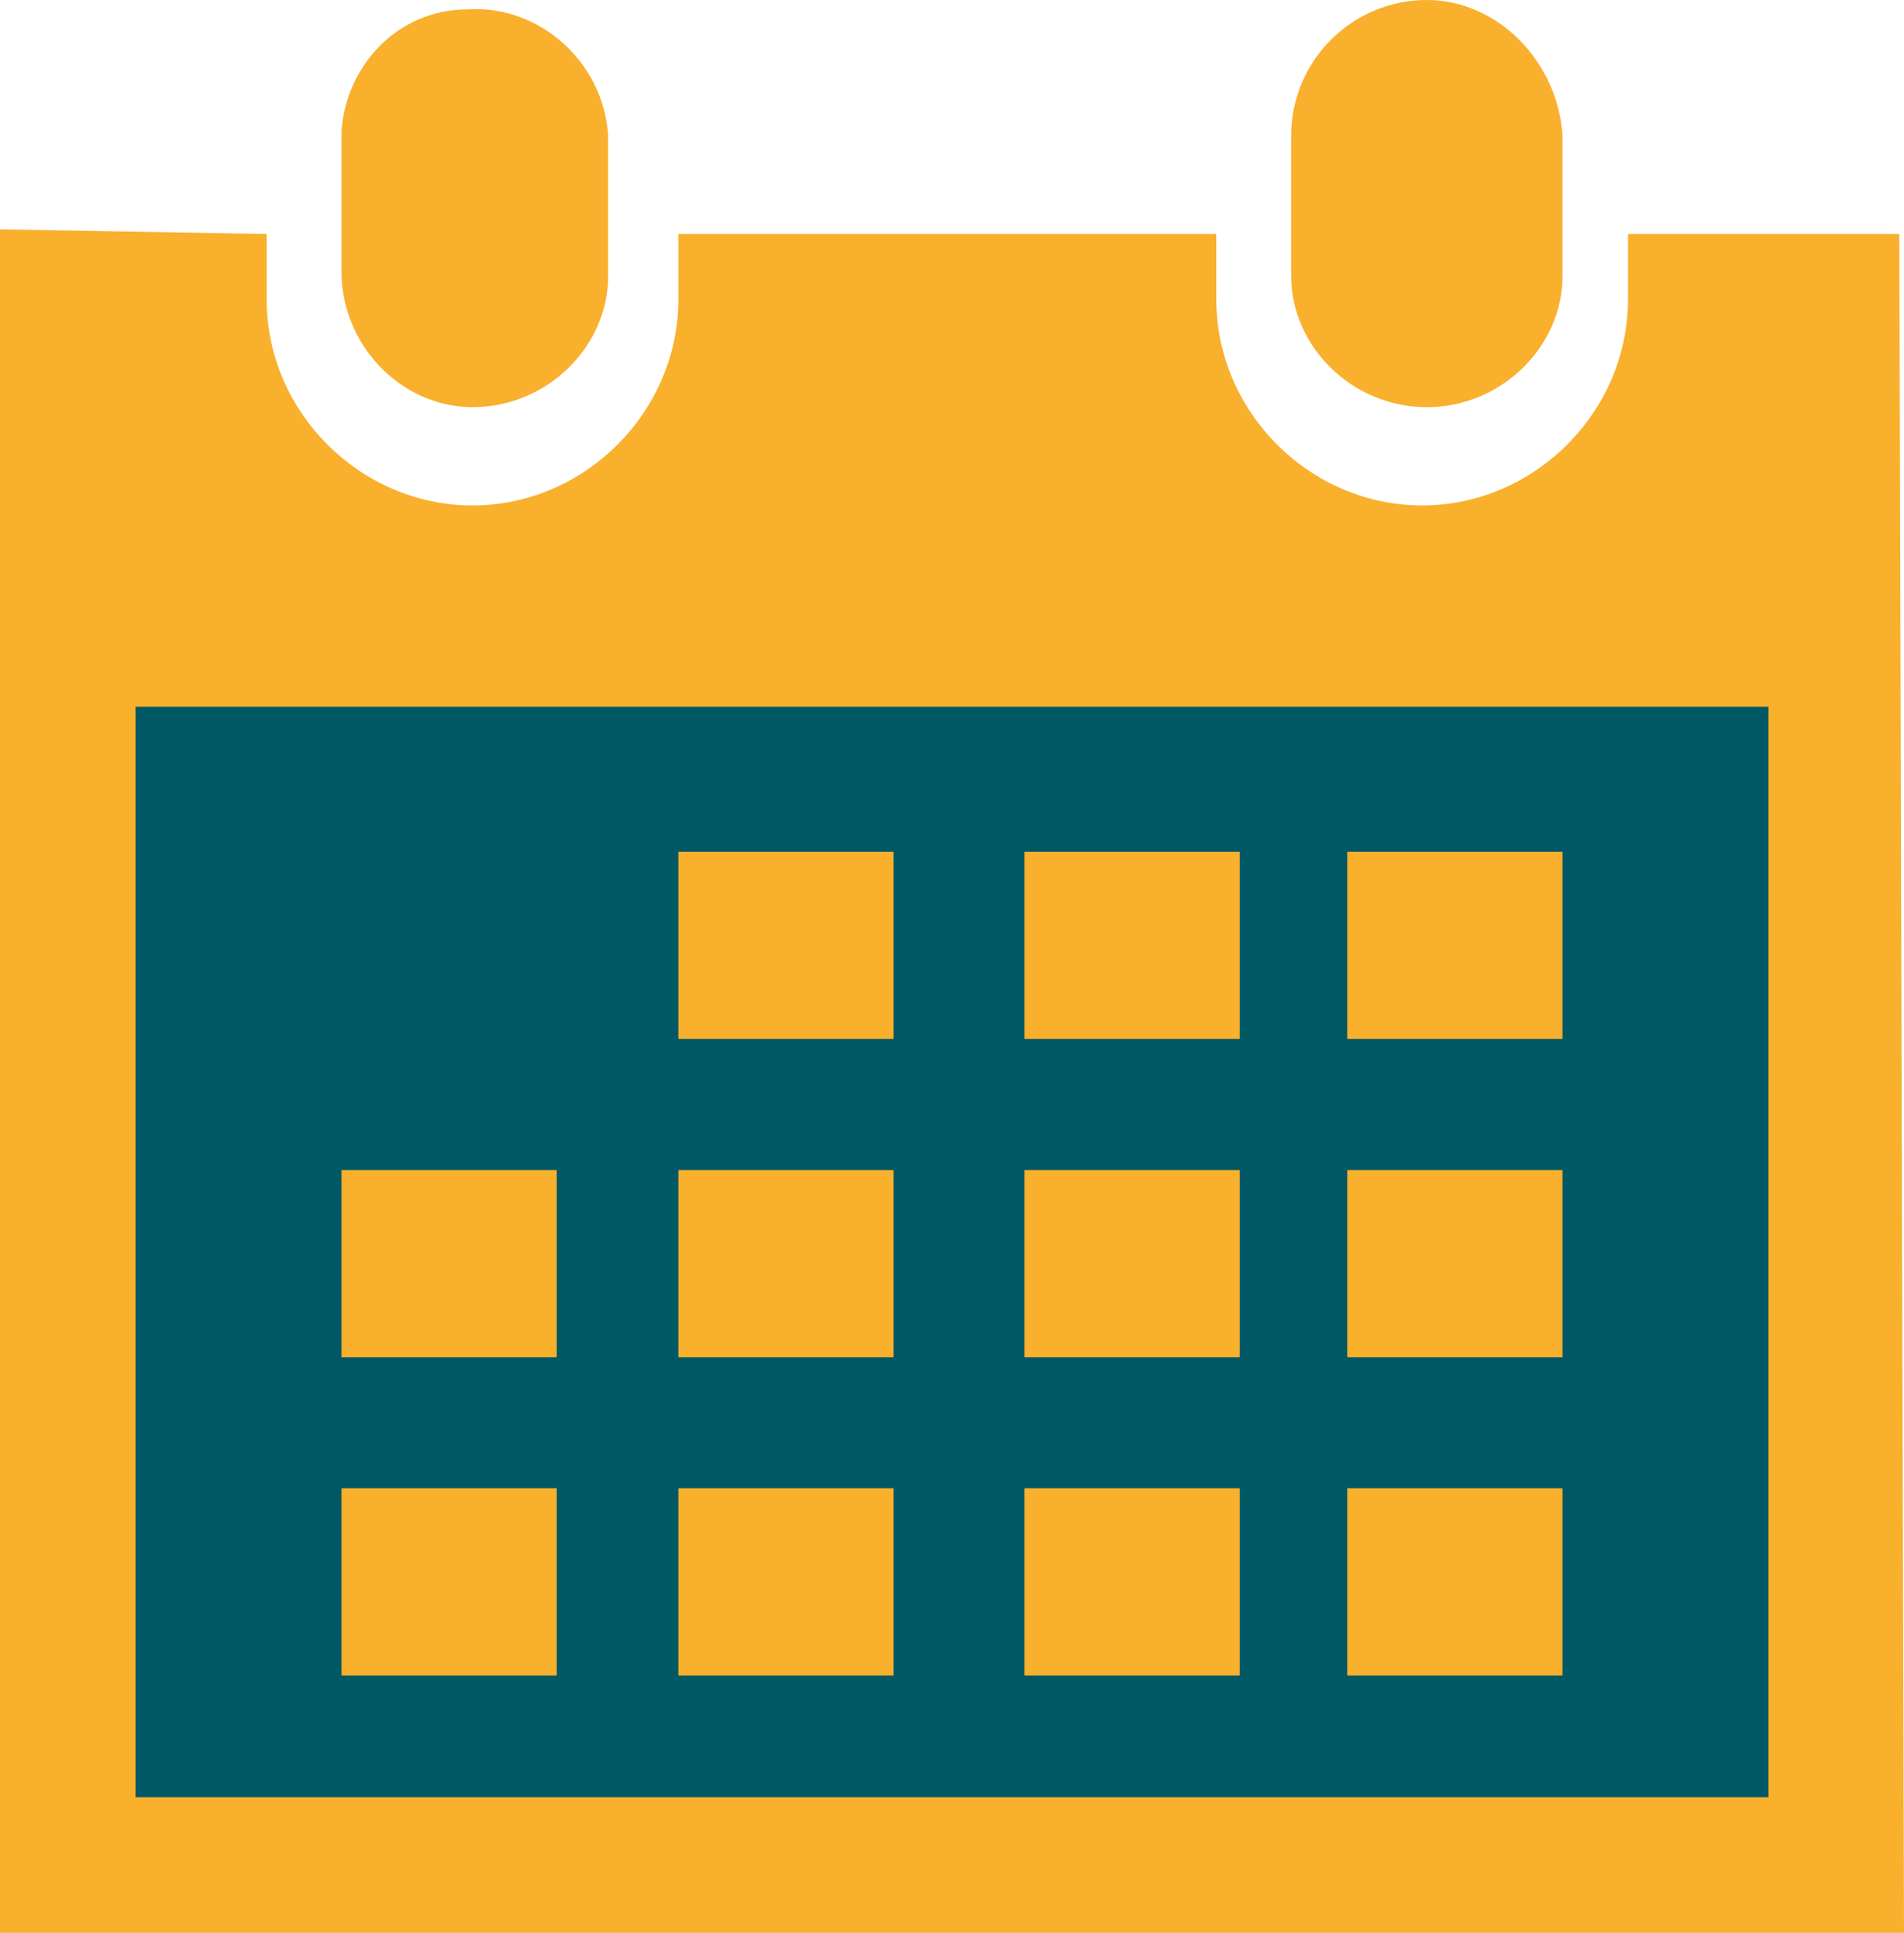
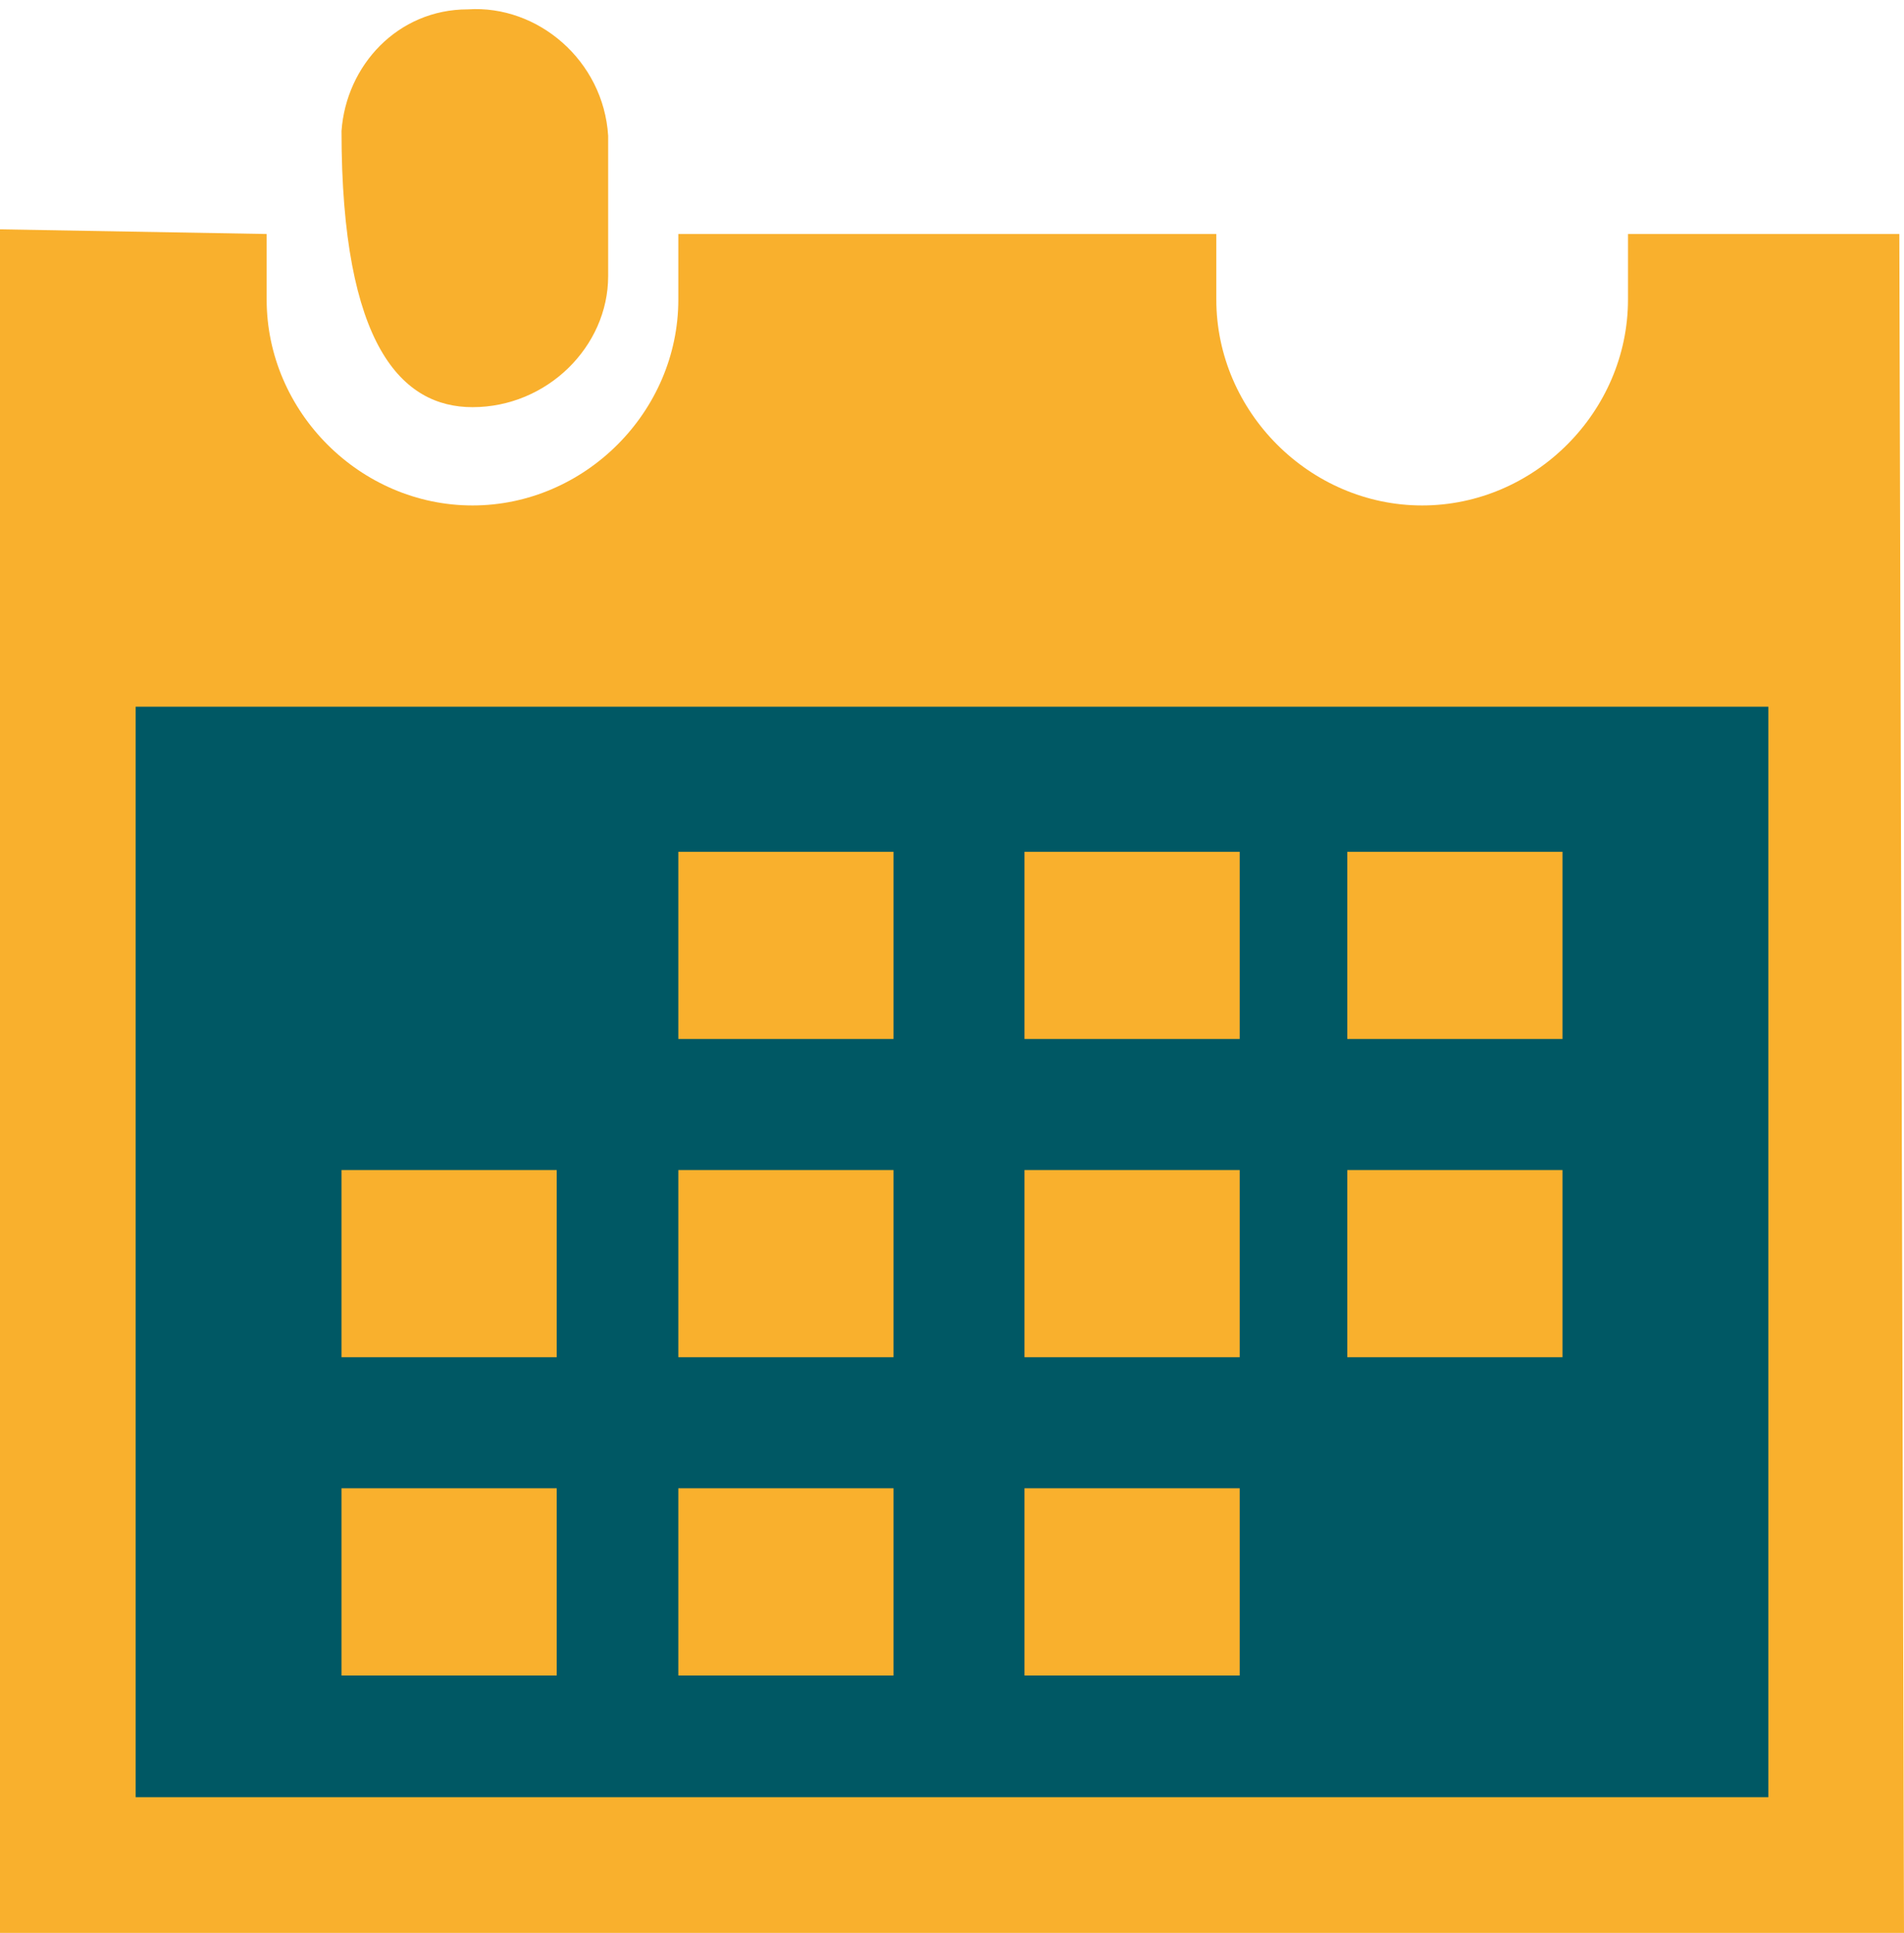
<svg xmlns="http://www.w3.org/2000/svg" xmlns:xlink="http://www.w3.org/1999/xlink" version="1.1" id="Layer_1" x="0px" y="0px" viewBox="0 0 40.7 41.3" style="enable-background:new 0 0 40.7 41.3;" xml:space="preserve">
  <style type="text/css">
	.st0{fill:#005864;}
	.st1{clip-path:url(#SVGID_2_);}
	.st2{fill:#F9B02D;}
</style>
  <rect x="1" y="13.6" class="st0" width="38.5" height="26.1" />
  <title>Wide range
of maturities</title>
  <g>
    <g id="Layer_1-2">
      <g>
        <defs>
          <rect id="SVGID_1_" width="40.7" height="41.3" />
        </defs>
        <clipPath id="SVGID_2_">
          <use xlink:href="#SVGID_1_" style="overflow:visible;" />
        </clipPath>
        <g class="st1">
-           <path class="st2" d="M30.5,8.7c1.6,0,2.9-1.3,2.9-2.8c0,0,0,0,0,0v-3C33.3,1.3,32,0,30.5,0c-1.6,0-2.9,1.3-2.9,2.9v3      C27.6,7.4,28.9,8.7,30.5,8.7C30.4,8.7,30.5,8.7,30.5,8.7" />
          <path class="st2" d="M37.8,38.4H2.9V15.1h34.9V38.4z M40.6,5h-5.8v1.4c0,2.4-2,4.4-4.4,4.4s-4.4-2-4.4-4.4V5H14.5v1.4      c0,2.4-2,4.4-4.4,4.4c-2.4,0-4.4-2-4.4-4.4V5L0,4.9v36.4h40.7L40.6,5z" />
-           <path class="st2" d="M10.1,8.7c1.6,0,2.9-1.3,2.9-2.8c0,0,0,0,0,0v-3c-0.1-1.6-1.5-2.8-3-2.7C8.5,0.2,7.4,1.4,7.3,2.8v3      C7.3,7.4,8.6,8.7,10.1,8.7C10.1,8.7,10.1,8.7,10.1,8.7" />
+           <path class="st2" d="M10.1,8.7c1.6,0,2.9-1.3,2.9-2.8c0,0,0,0,0,0v-3c-0.1-1.6-1.5-2.8-3-2.7C8.5,0.2,7.4,1.4,7.3,2.8C7.3,7.4,8.6,8.7,10.1,8.7C10.1,8.7,10.1,8.7,10.1,8.7" />
        </g>
      </g>
      <rect x="14.5" y="18.2" class="st2" width="4.6" height="4" />
      <rect x="21.9" y="18.2" class="st2" width="4.6" height="4" />
      <rect x="28.8" y="18.2" class="st2" width="4.6" height="4" />
      <rect x="14.5" y="25" class="st2" width="4.6" height="4" />
      <rect x="21.9" y="25" class="st2" width="4.6" height="4" />
      <rect x="28.8" y="25" class="st2" width="4.6" height="4" />
      <rect x="14.5" y="31.8" class="st2" width="4.6" height="4" />
      <rect x="7.3" y="25" class="st2" width="4.6" height="4" />
      <rect x="7.3" y="31.8" class="st2" width="4.6" height="4" />
      <rect x="21.9" y="31.8" class="st2" width="4.6" height="4" />
-       <rect x="28.8" y="31.8" class="st2" width="4.6" height="4" />
    </g>
  </g>
</svg>